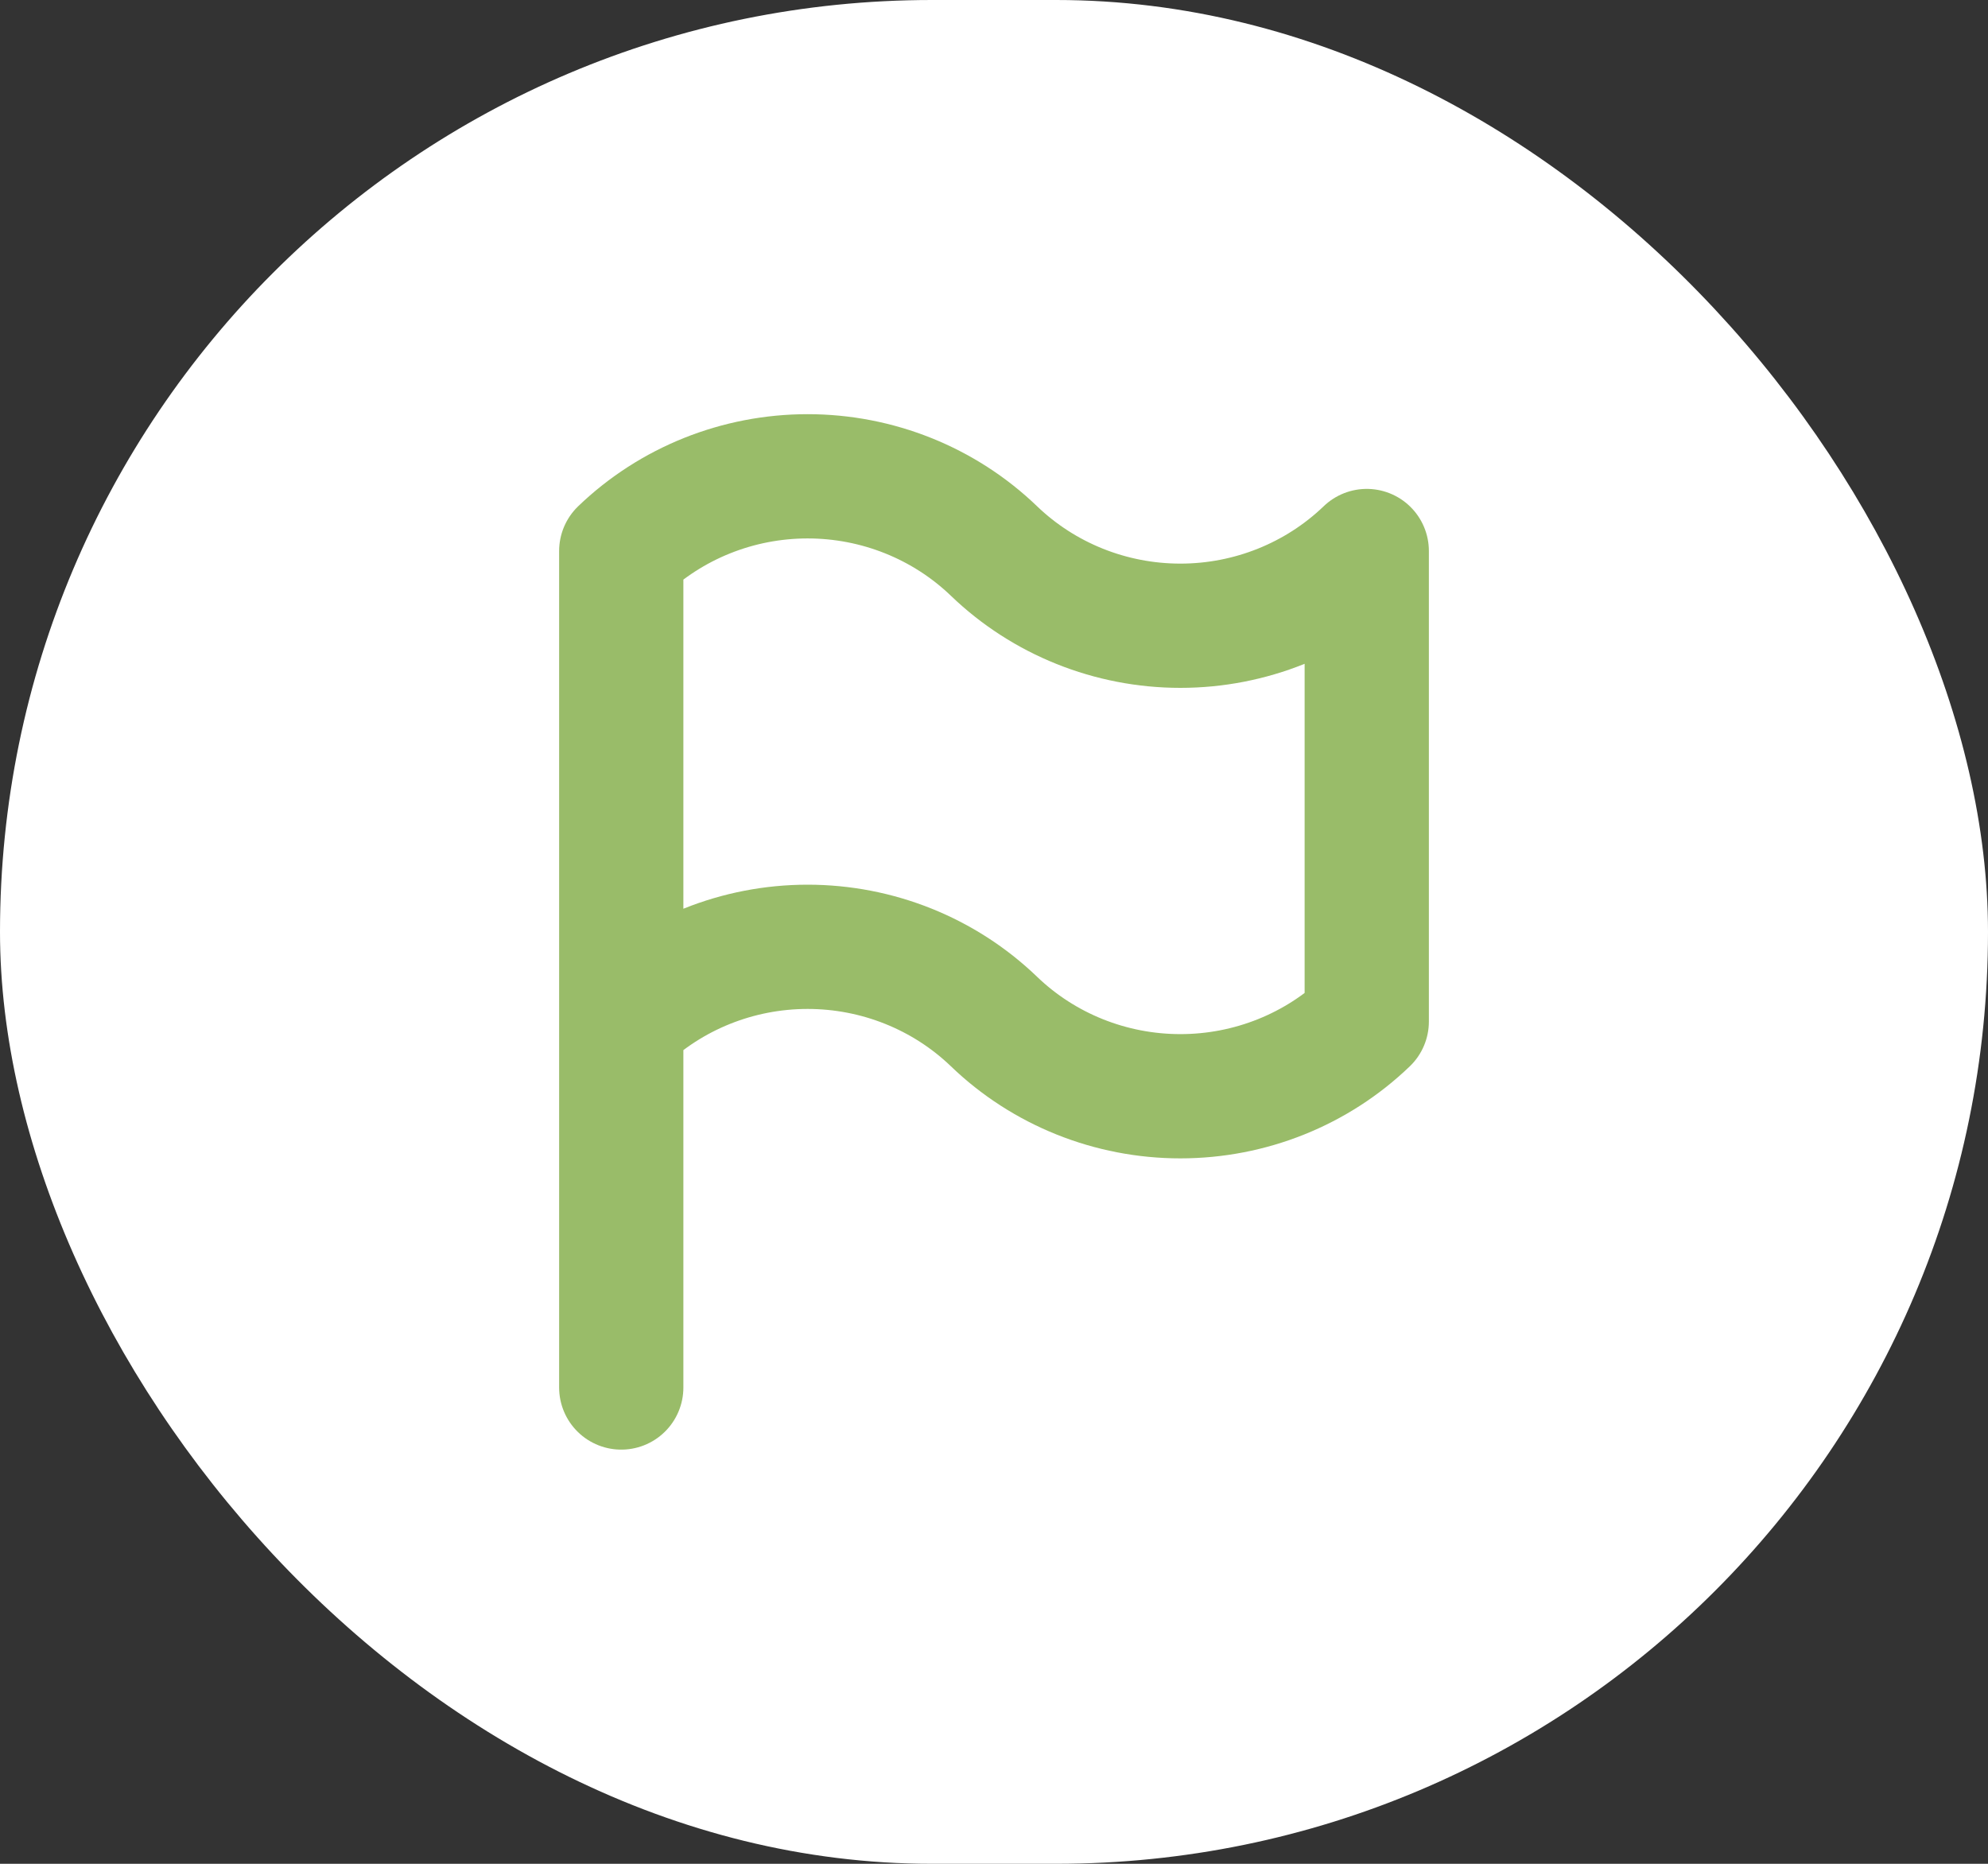
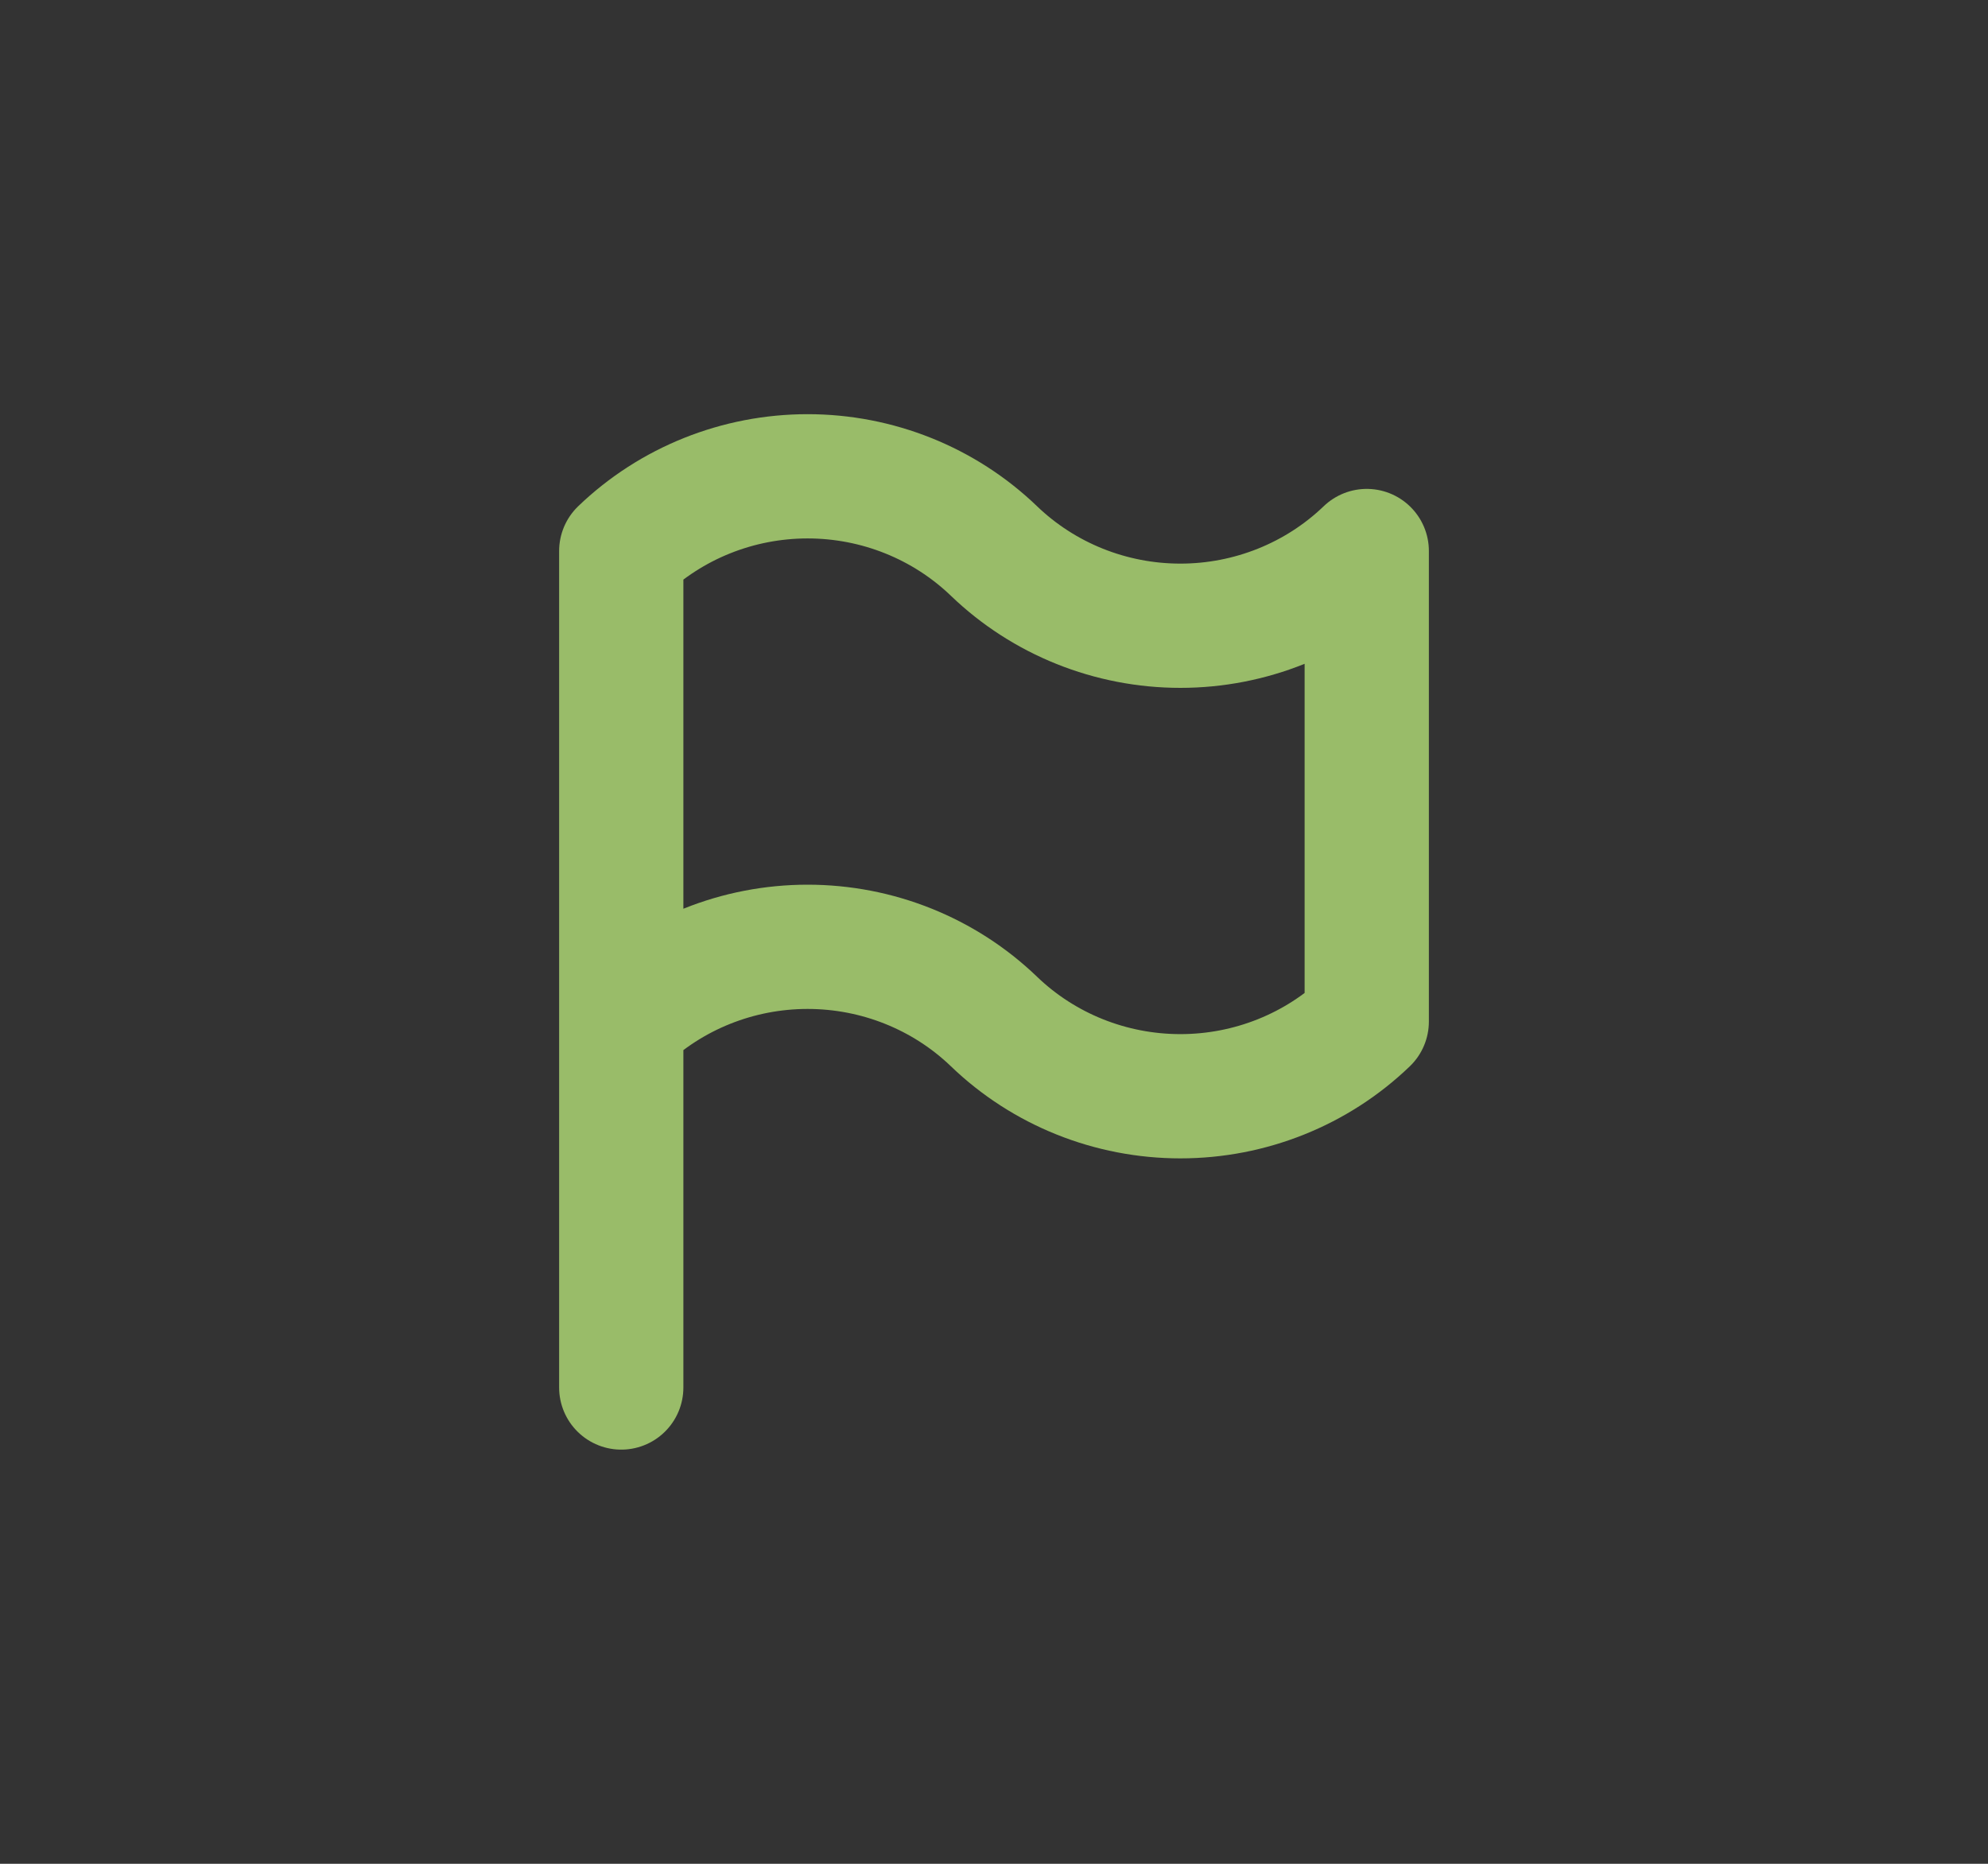
<svg xmlns="http://www.w3.org/2000/svg" width="48" height="45" viewBox="0 0 48 45" fill="none">
  <rect x="0" y="0" width="48" height="45" fill="#333333" stroke="none" />
-   <rect width="48" height="45" rx="22.5" fill="white" />
  <path d="M15 24.664C16.202 23.508 17.817 22.86 19.5 22.86C21.183 22.86 22.798 23.508 24 24.664C25.202 25.821 26.817 26.468 28.5 26.468C30.183 26.468 31.798 25.821 33 24.664V13.304C31.798 14.46 30.183 15.108 28.5 15.108C26.817 15.108 25.202 14.46 24 13.304C22.798 12.148 21.183 11.5 19.5 11.5C17.817 11.5 16.202 12.148 15 13.304V24.664ZM15 24.664V33.5" stroke="#99BC69" stroke-width="3" stroke-linecap="round" stroke-linejoin="round" />
</svg>